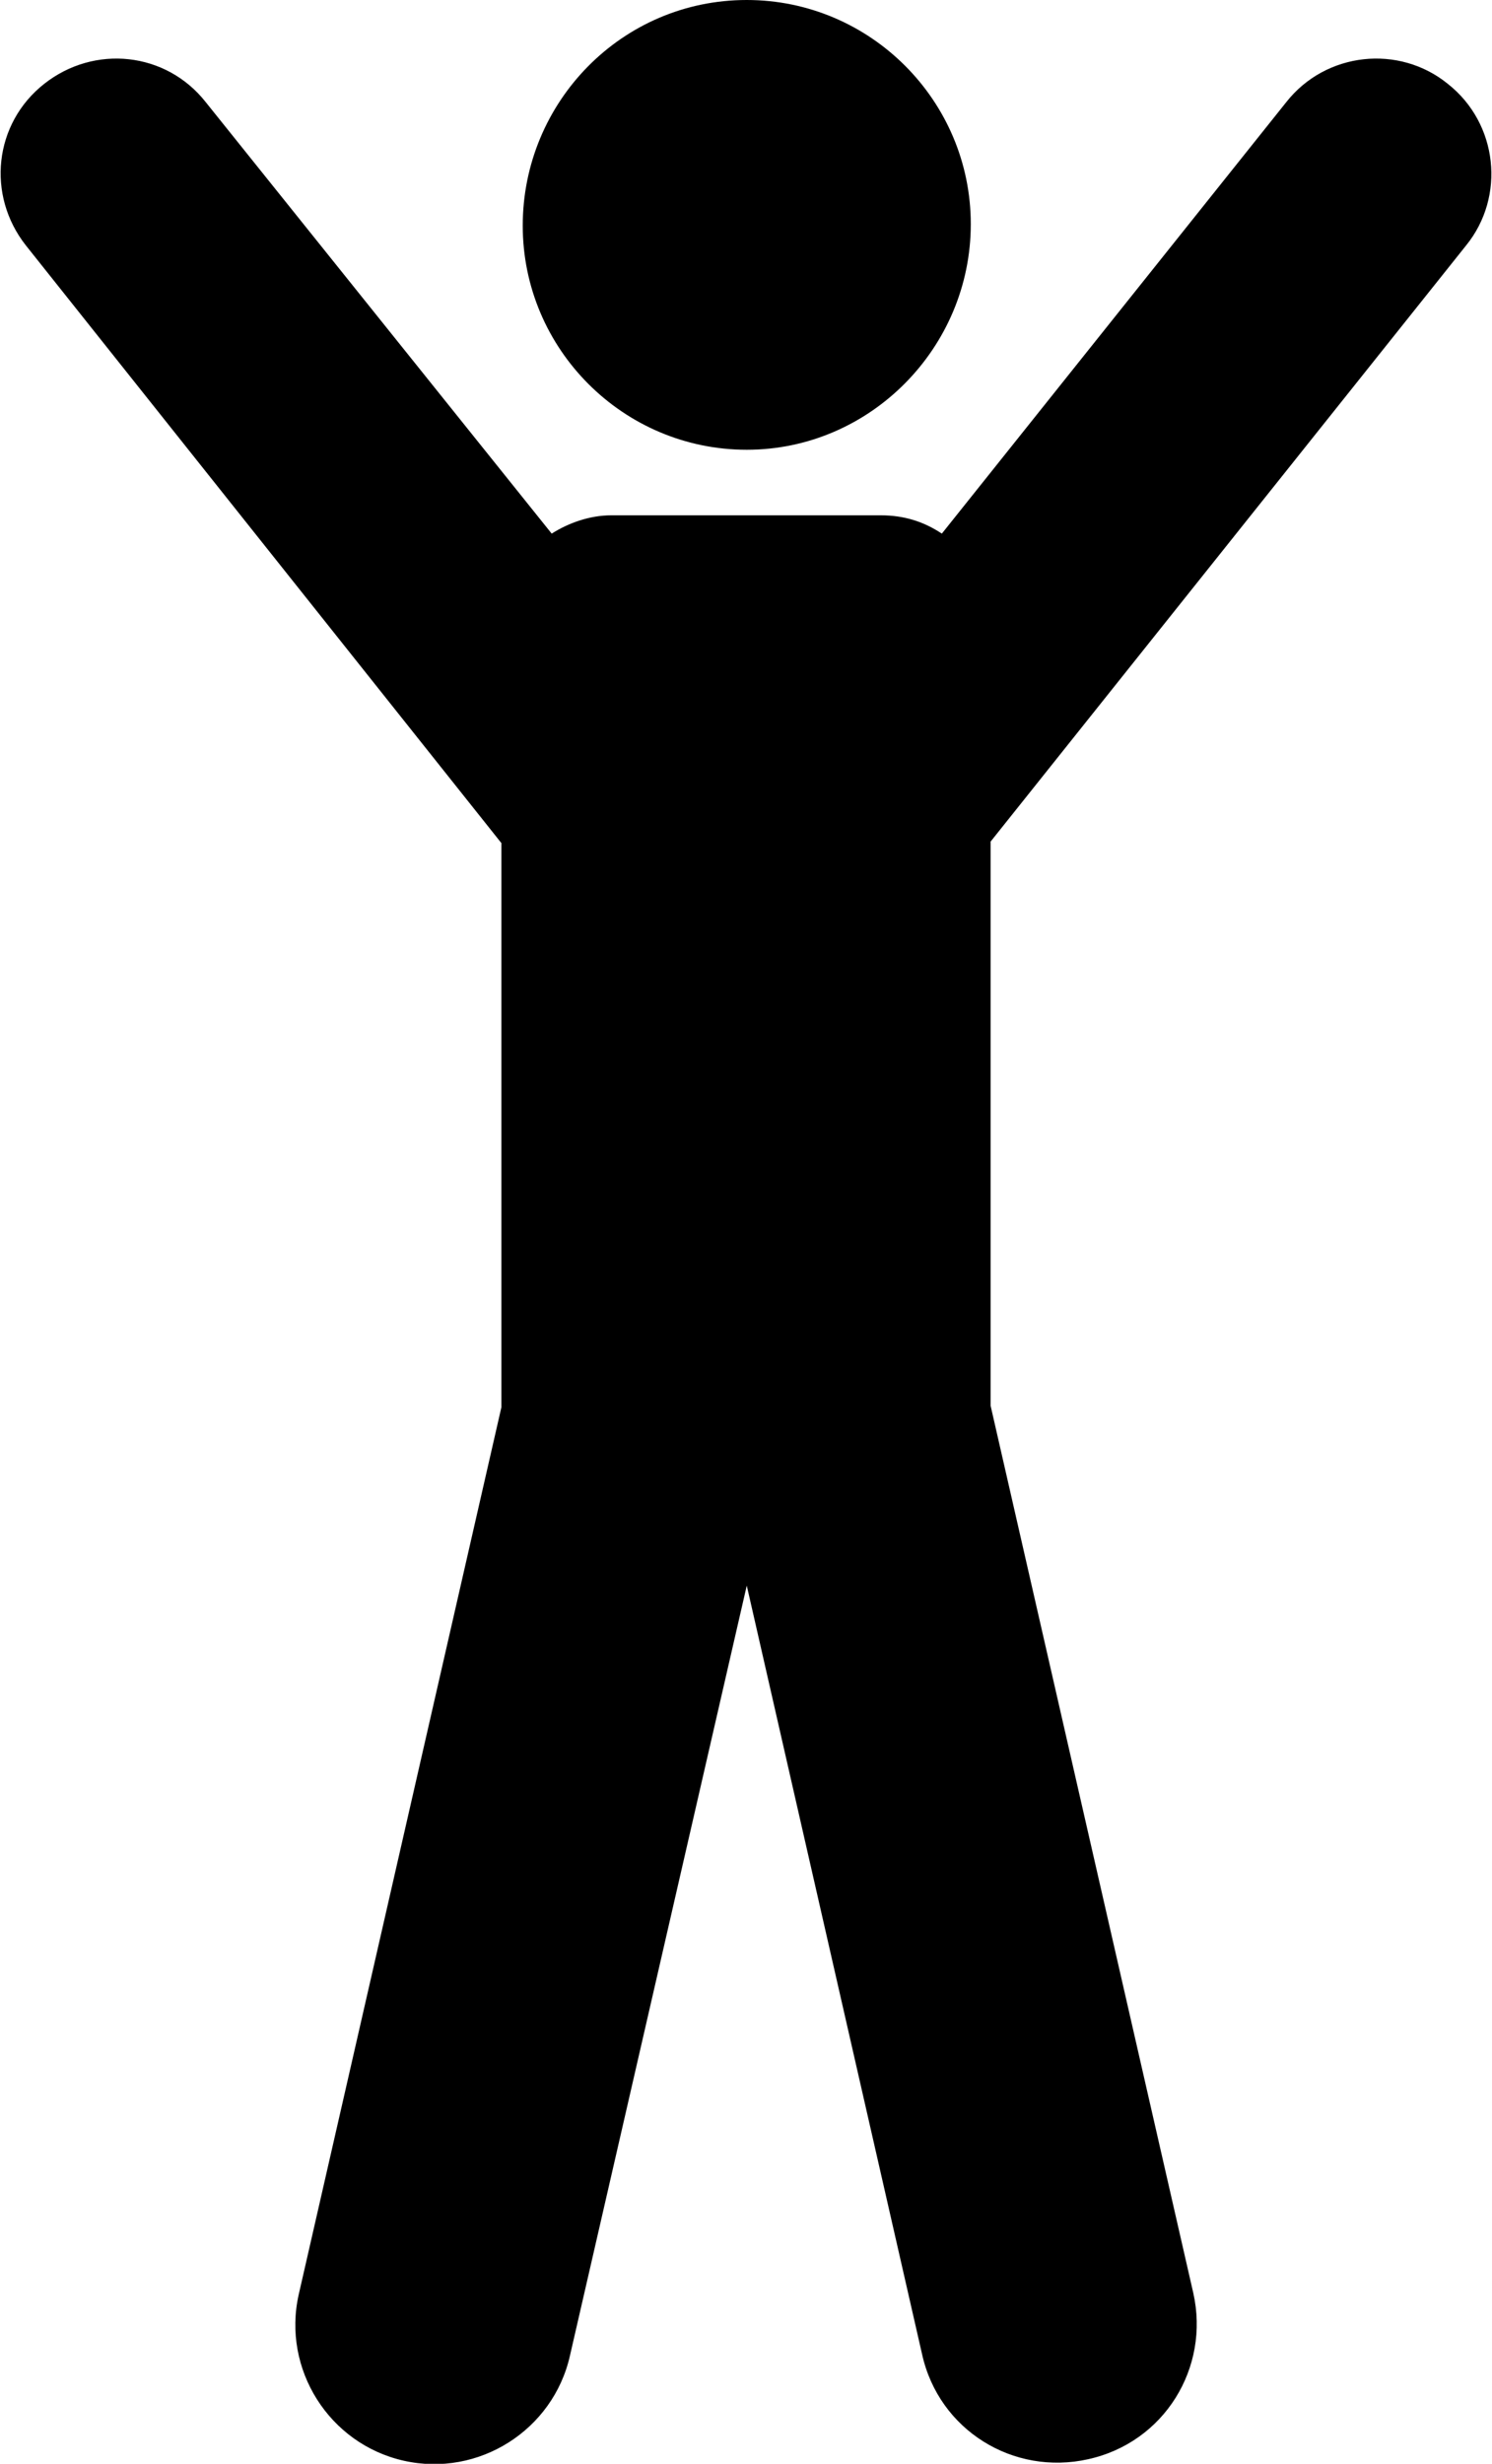
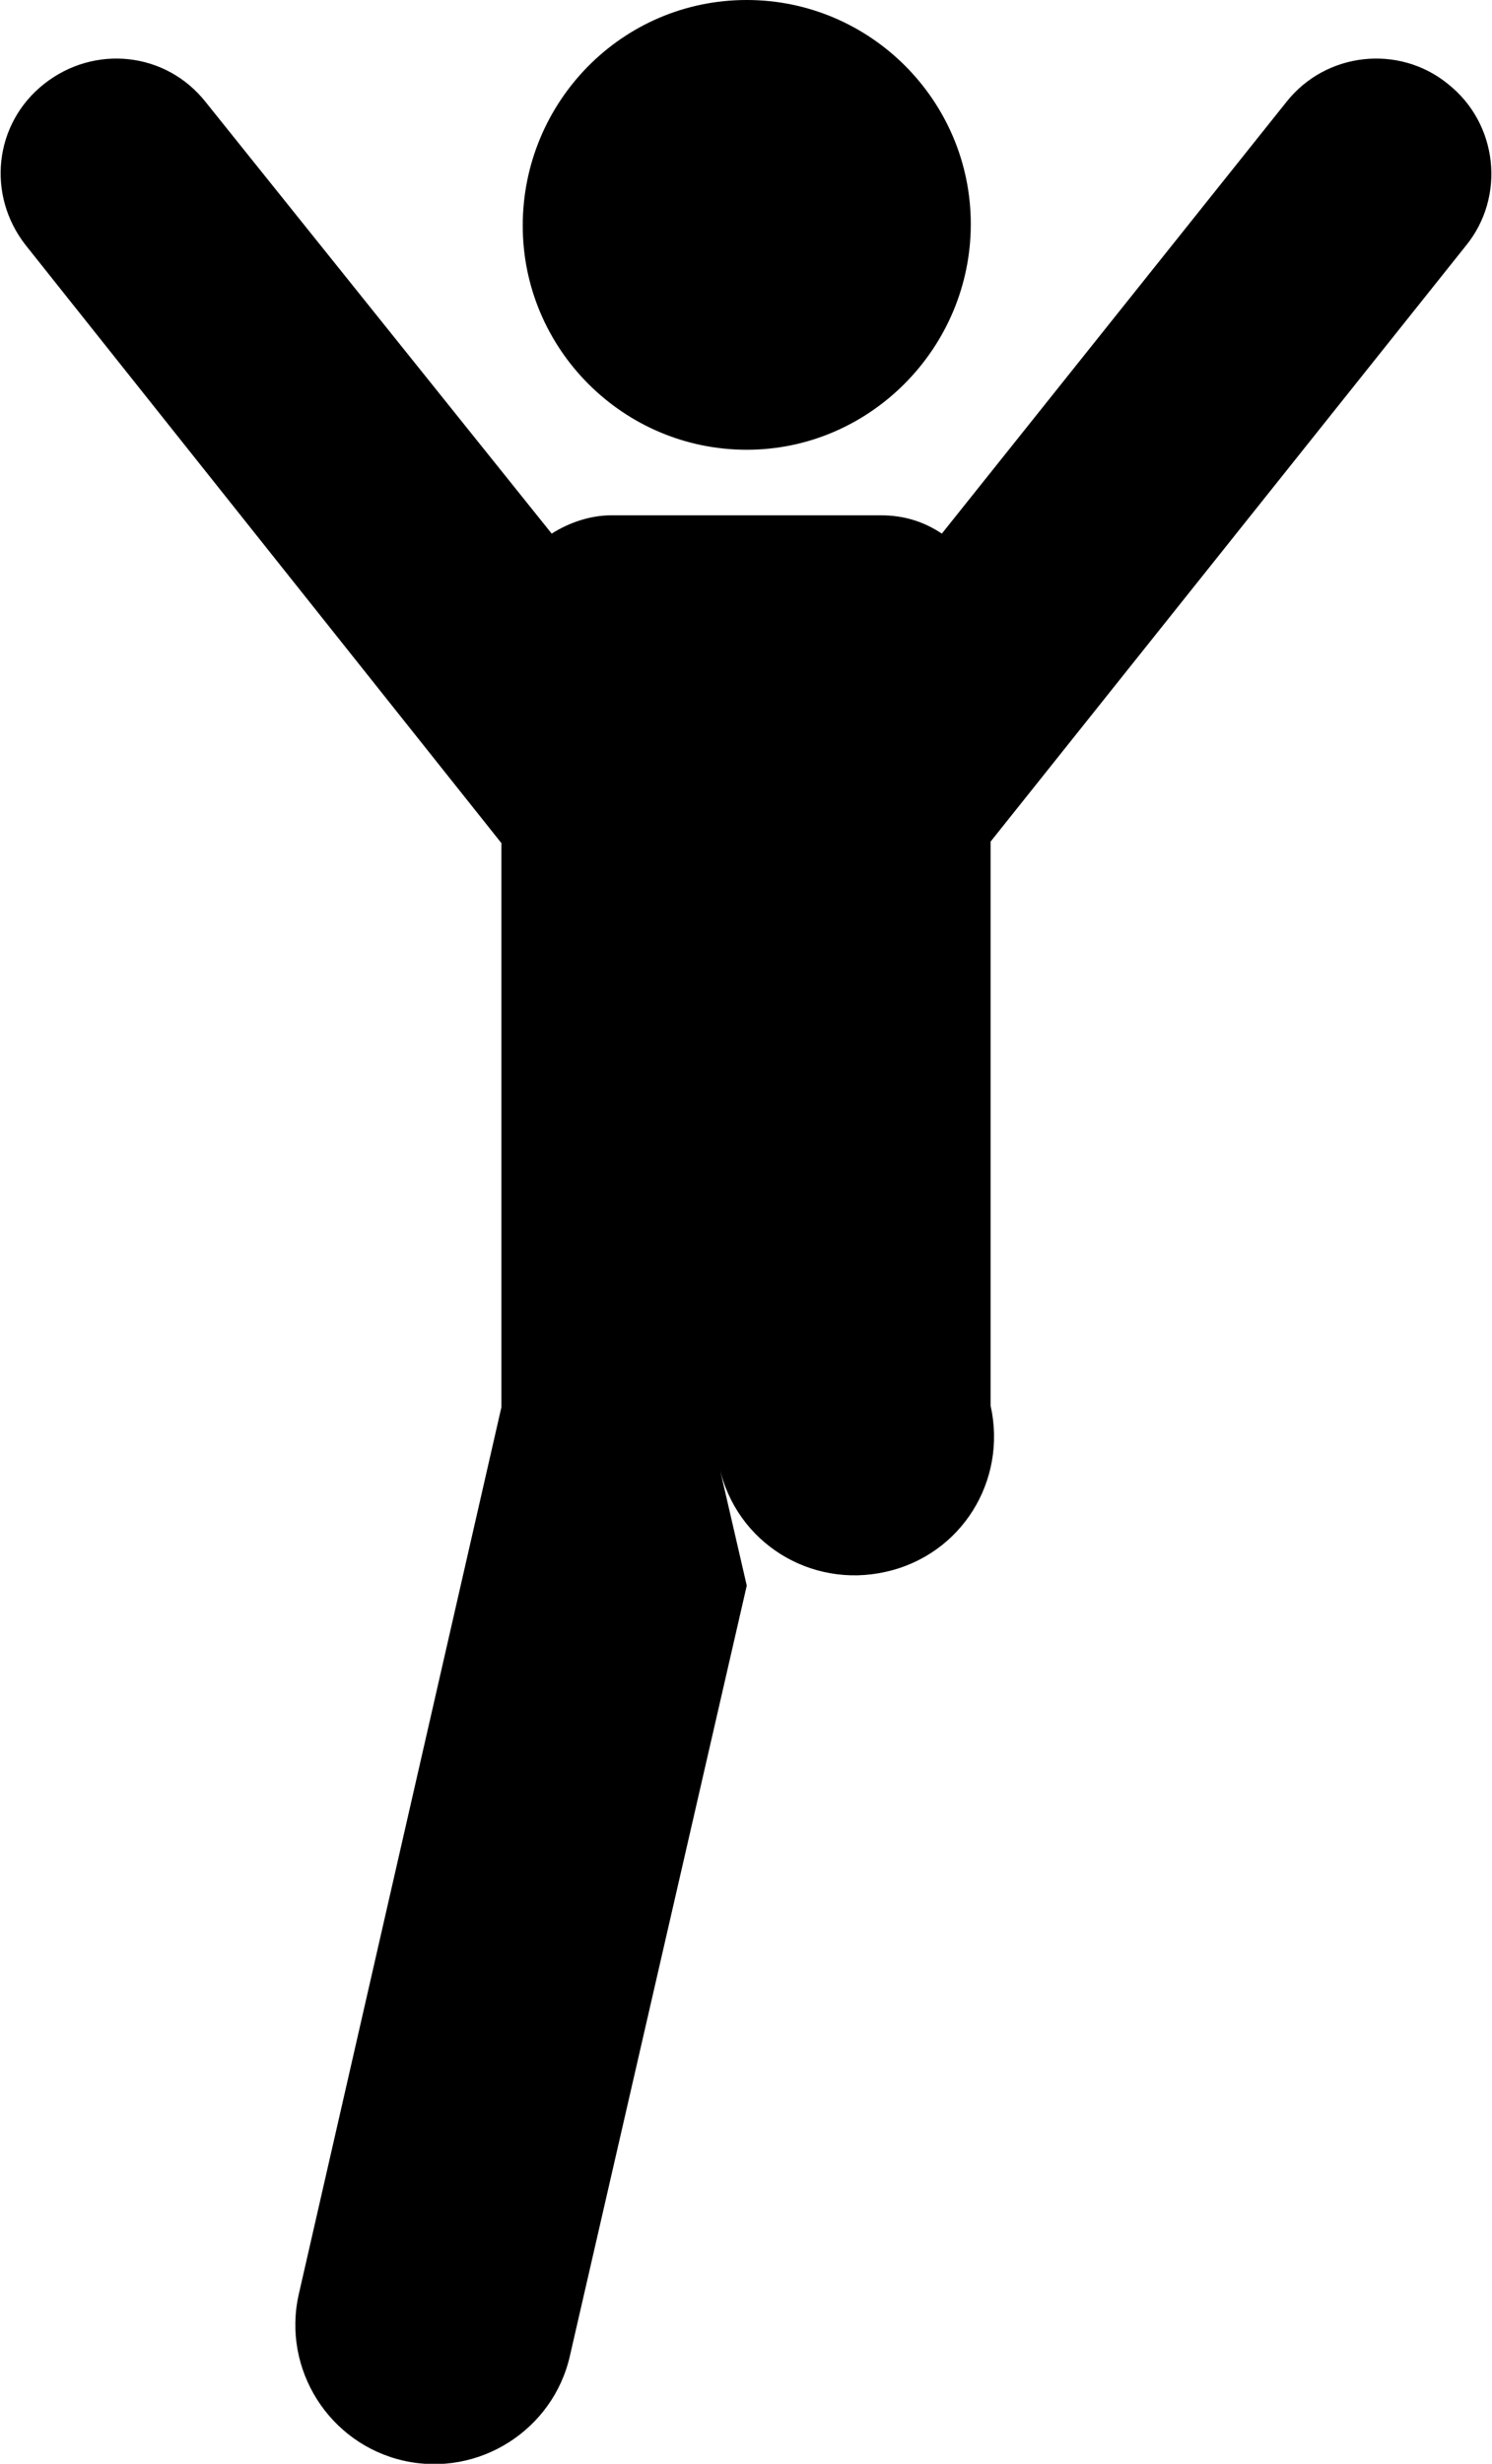
<svg xmlns="http://www.w3.org/2000/svg" id="Слой_1" x="0px" y="0px" viewBox="0 0 97.9 161.6" style="enable-background:new 0 0 97.9 161.6;" xml:space="preserve">
  <style type="text/css"> .st0{fill-rule:evenodd;clip-rule:evenodd;} </style>
  <g id="Слой_x0020_1">
-     <path class="st0" d="M49,0c8.1,0,14.7,6.6,14.7,14.7S57.1,29.5,49,29.5s-14.7-6.6-14.7-14.7S40.8,0,49,0z M40.1,33.8h17.7 c1.5,0,2.8,0.4,4,1.2L84.4,6.7c2.6-3.3,7.4-3.8,10.6-1.2c3.3,2.6,3.8,7.4,1.2,10.6L65,55.2v37l13.3,58.2c1.1,4.9-1.9,9.8-6.9,10.9 c-4.9,1.1-9.8-1.9-10.9-6.9L49,104l-11.6,50.5c-1.1,4.9-6,8-10.9,6.9s-8-6-6.9-10.9l13.3-58.2v-37L1.7,16.1 c-2.6-3.3-2.1-8,1.2-10.6s8-2.1,10.6,1.2L36.2,35C37.3,34.3,38.7,33.8,40.1,33.8L40.1,33.8z" />
+     <path class="st0" d="M49,0c8.1,0,14.7,6.6,14.7,14.7S57.1,29.5,49,29.5s-14.7-6.6-14.7-14.7S40.8,0,49,0z M40.1,33.8h17.7 c1.5,0,2.8,0.4,4,1.2L84.4,6.7c2.6-3.3,7.4-3.8,10.6-1.2c3.3,2.6,3.8,7.4,1.2,10.6L65,55.2v37c1.1,4.9-1.9,9.8-6.9,10.9 c-4.9,1.1-9.8-1.9-10.9-6.9L49,104l-11.6,50.5c-1.1,4.9-6,8-10.9,6.9s-8-6-6.9-10.9l13.3-58.2v-37L1.7,16.1 c-2.6-3.3-2.1-8,1.2-10.6s8-2.1,10.6,1.2L36.2,35C37.3,34.3,38.7,33.8,40.1,33.8L40.1,33.8z" />
  </g>
</svg>